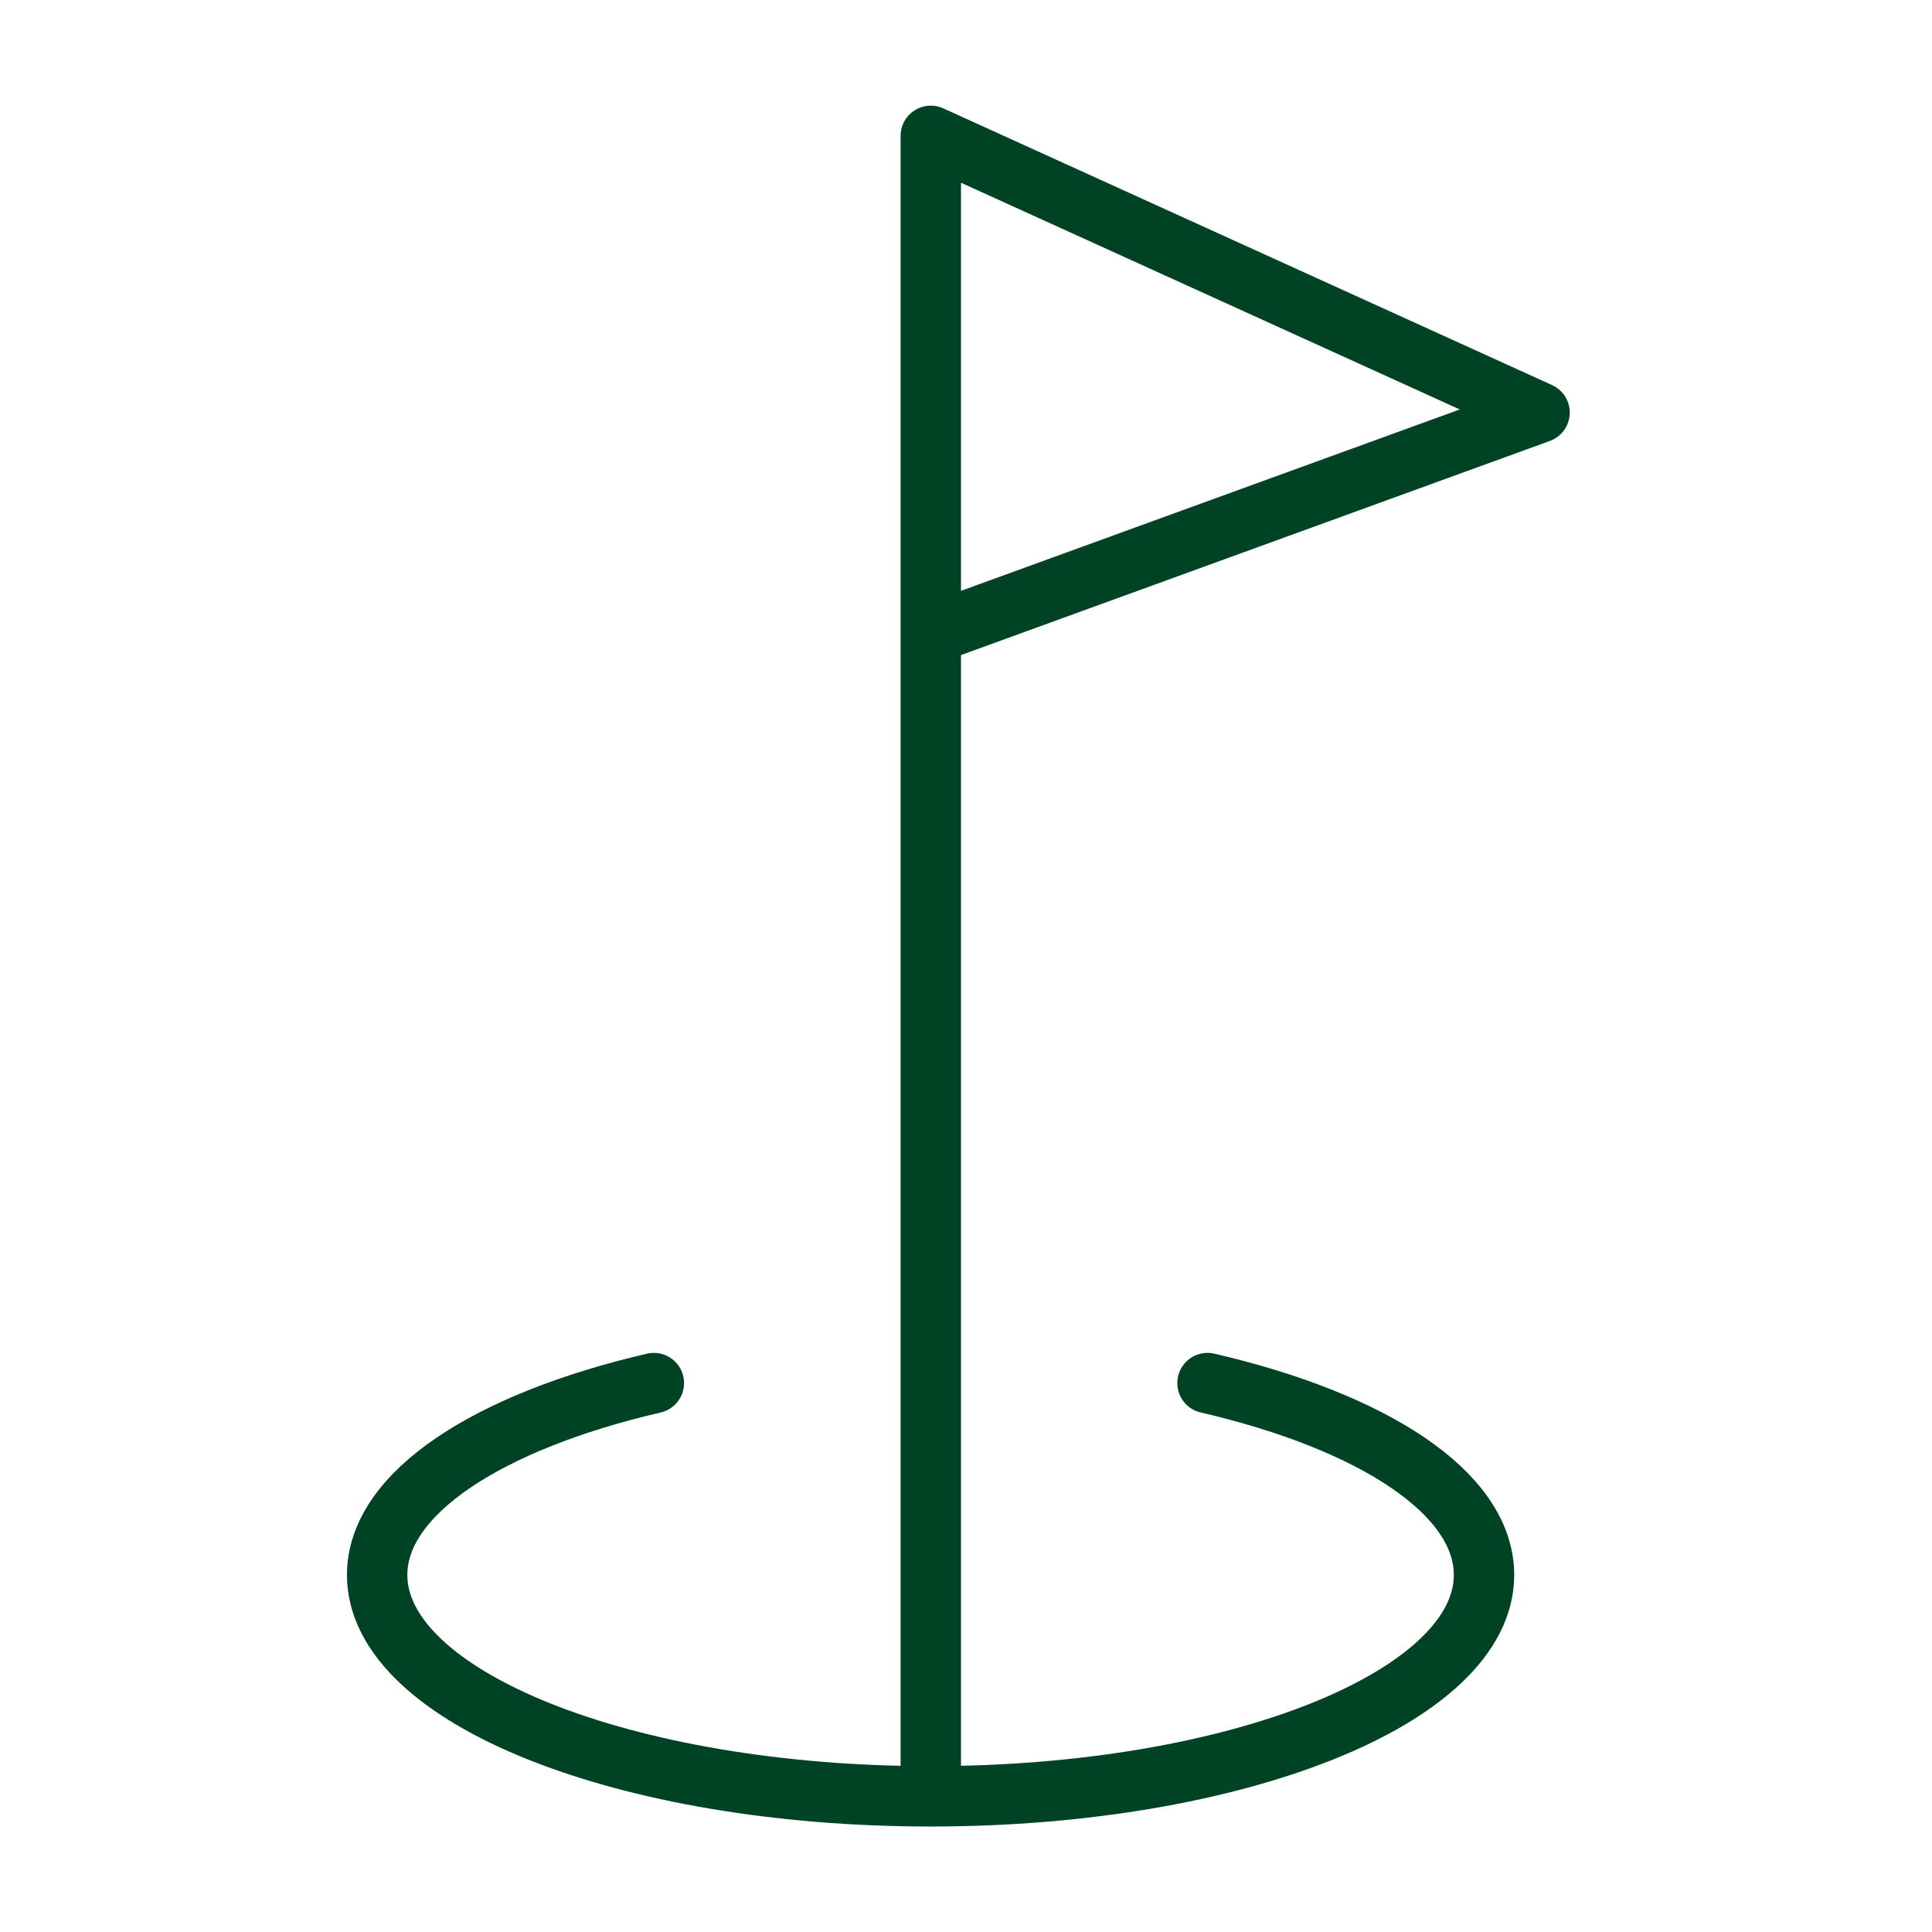
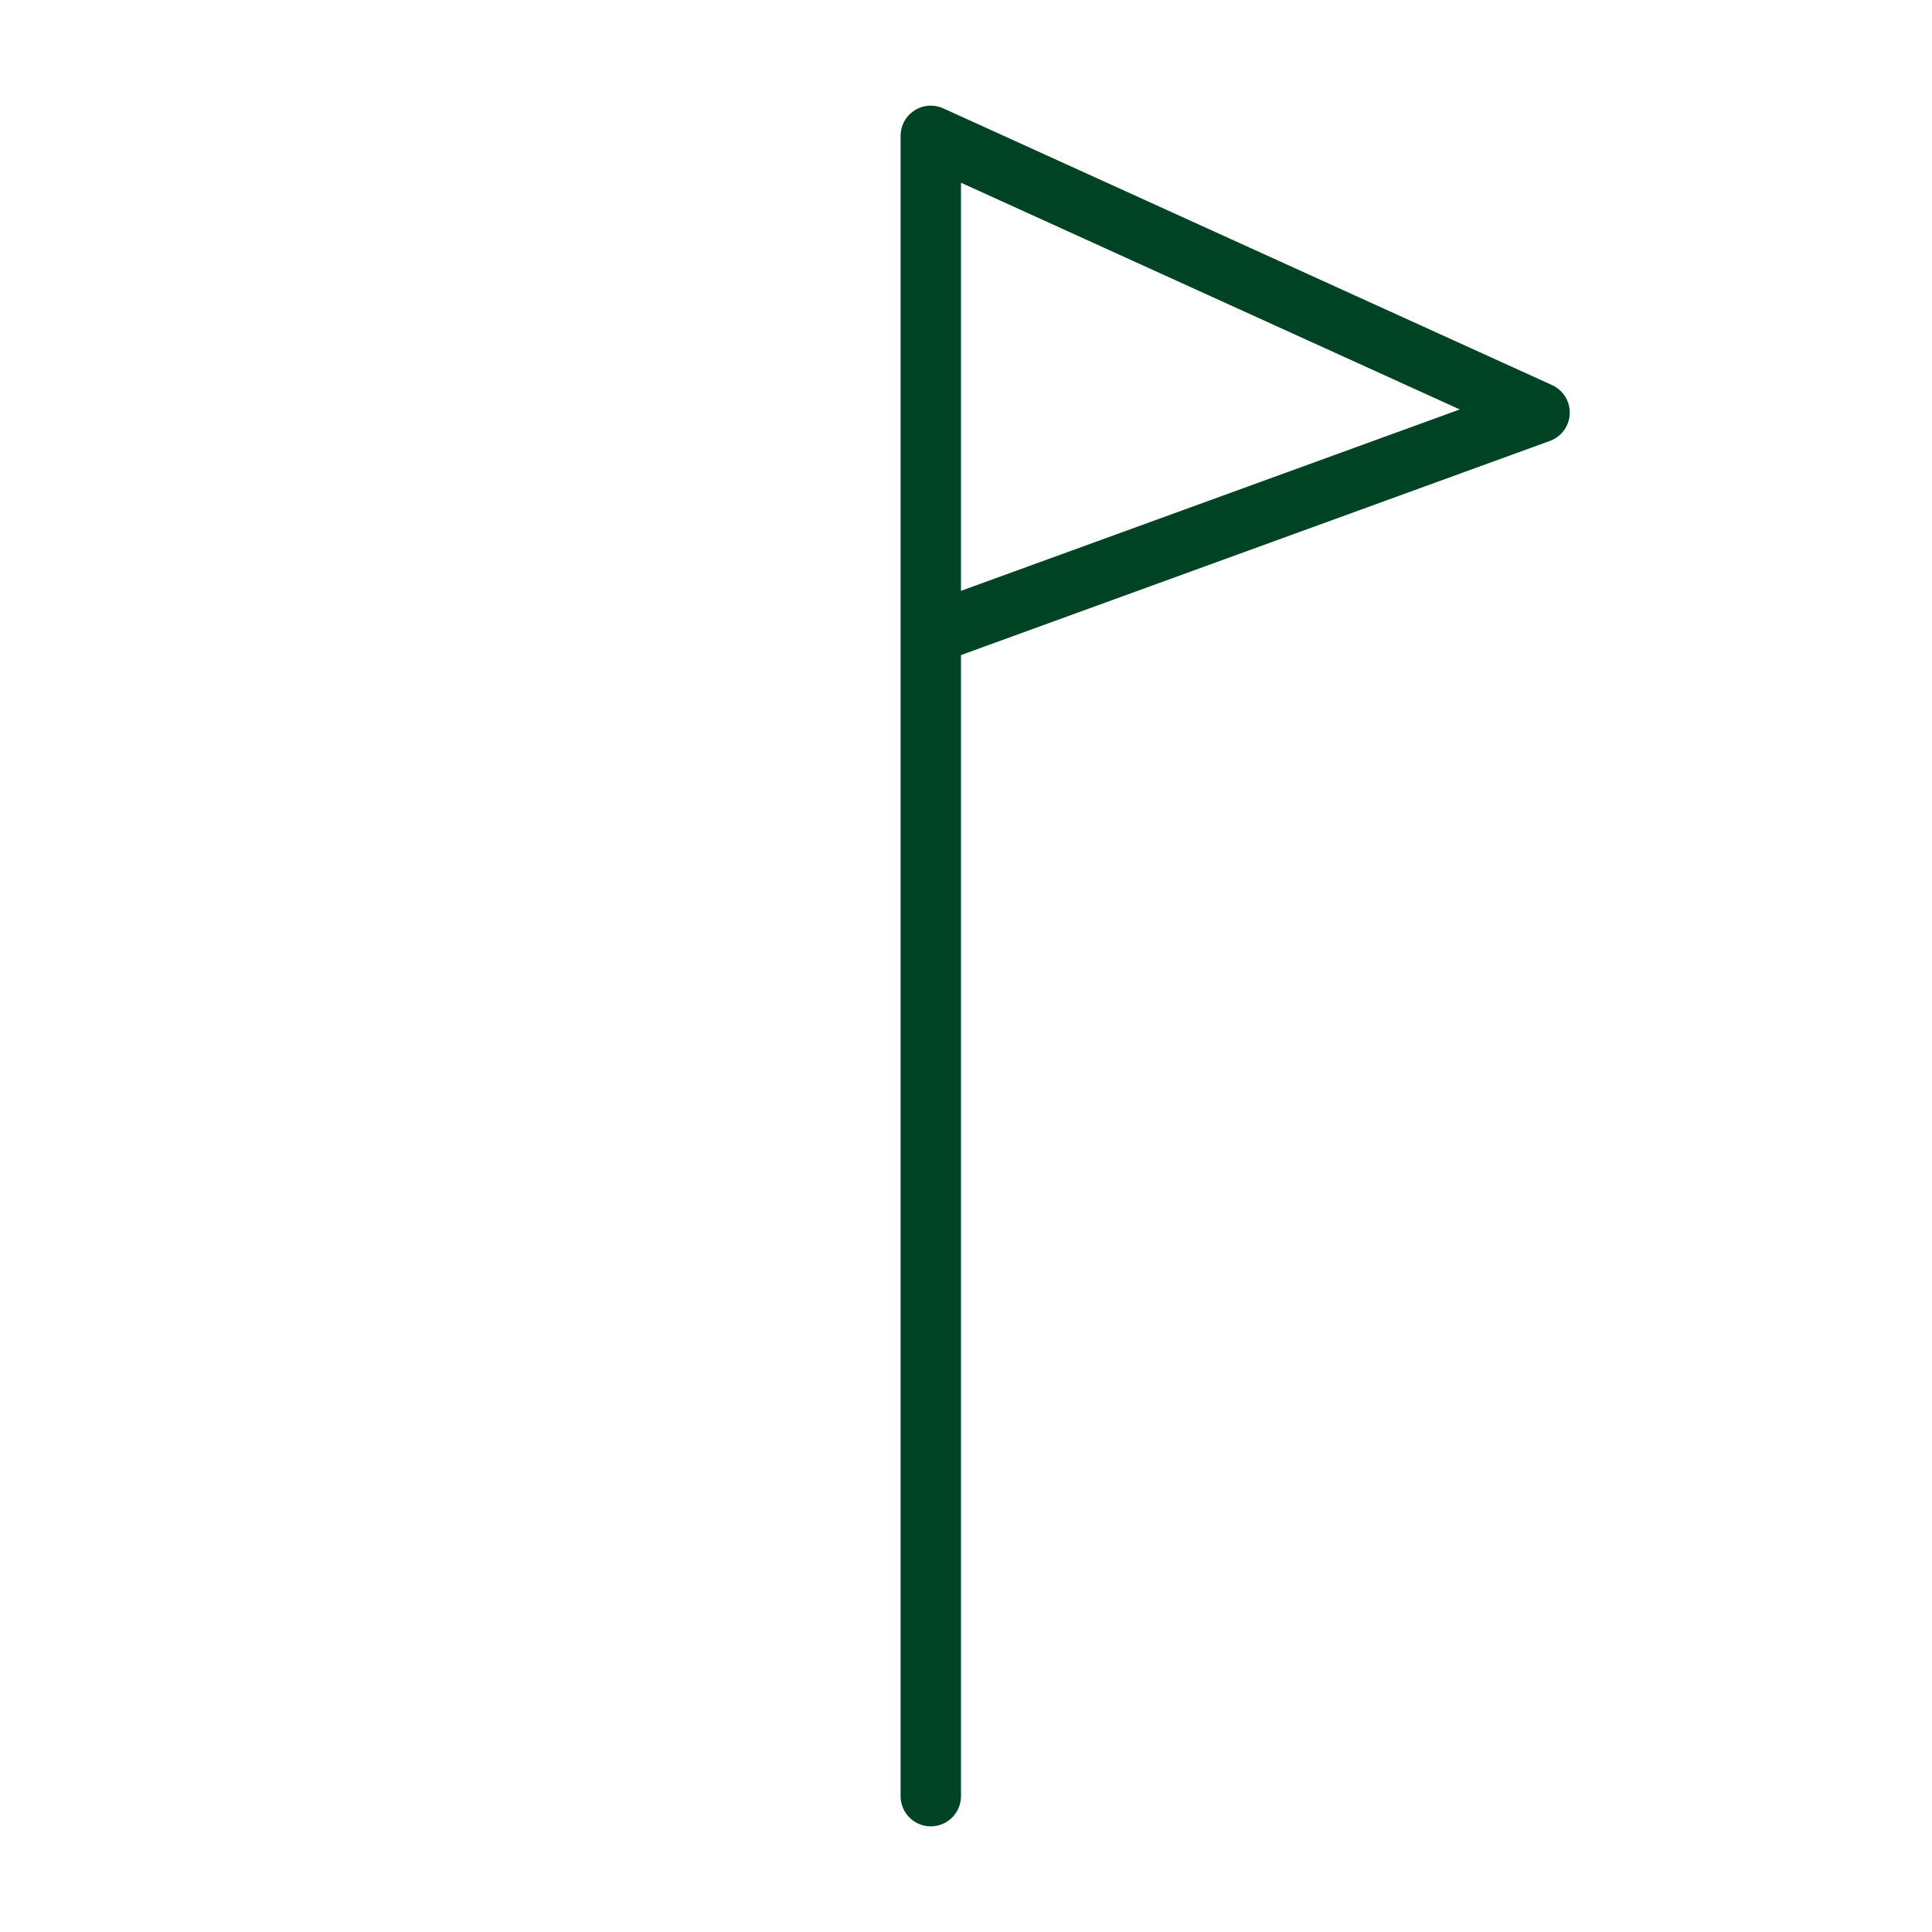
<svg xmlns="http://www.w3.org/2000/svg" height="48" viewBox="0 0 48 48" width="48">
  <g style="fill:none;fill-rule:evenodd;stroke:#004224;stroke-linecap:round;stroke-linejoin:round;stroke-width:1.5" transform="translate(8 2)">
-     <path d="m22 32.362c4.107.952 6.87 2.728 6.87 4.767 0 3.038-6.156 5.5-13.75 5.5-7.594 0-13.75-2.462-13.75-5.5 0-2.035 2.765-3.813 6.875-4.767" />
    <path d="m15.125 42.625v-41.25l15.125 6.875-15.125 5.5" />
  </g>
</svg>